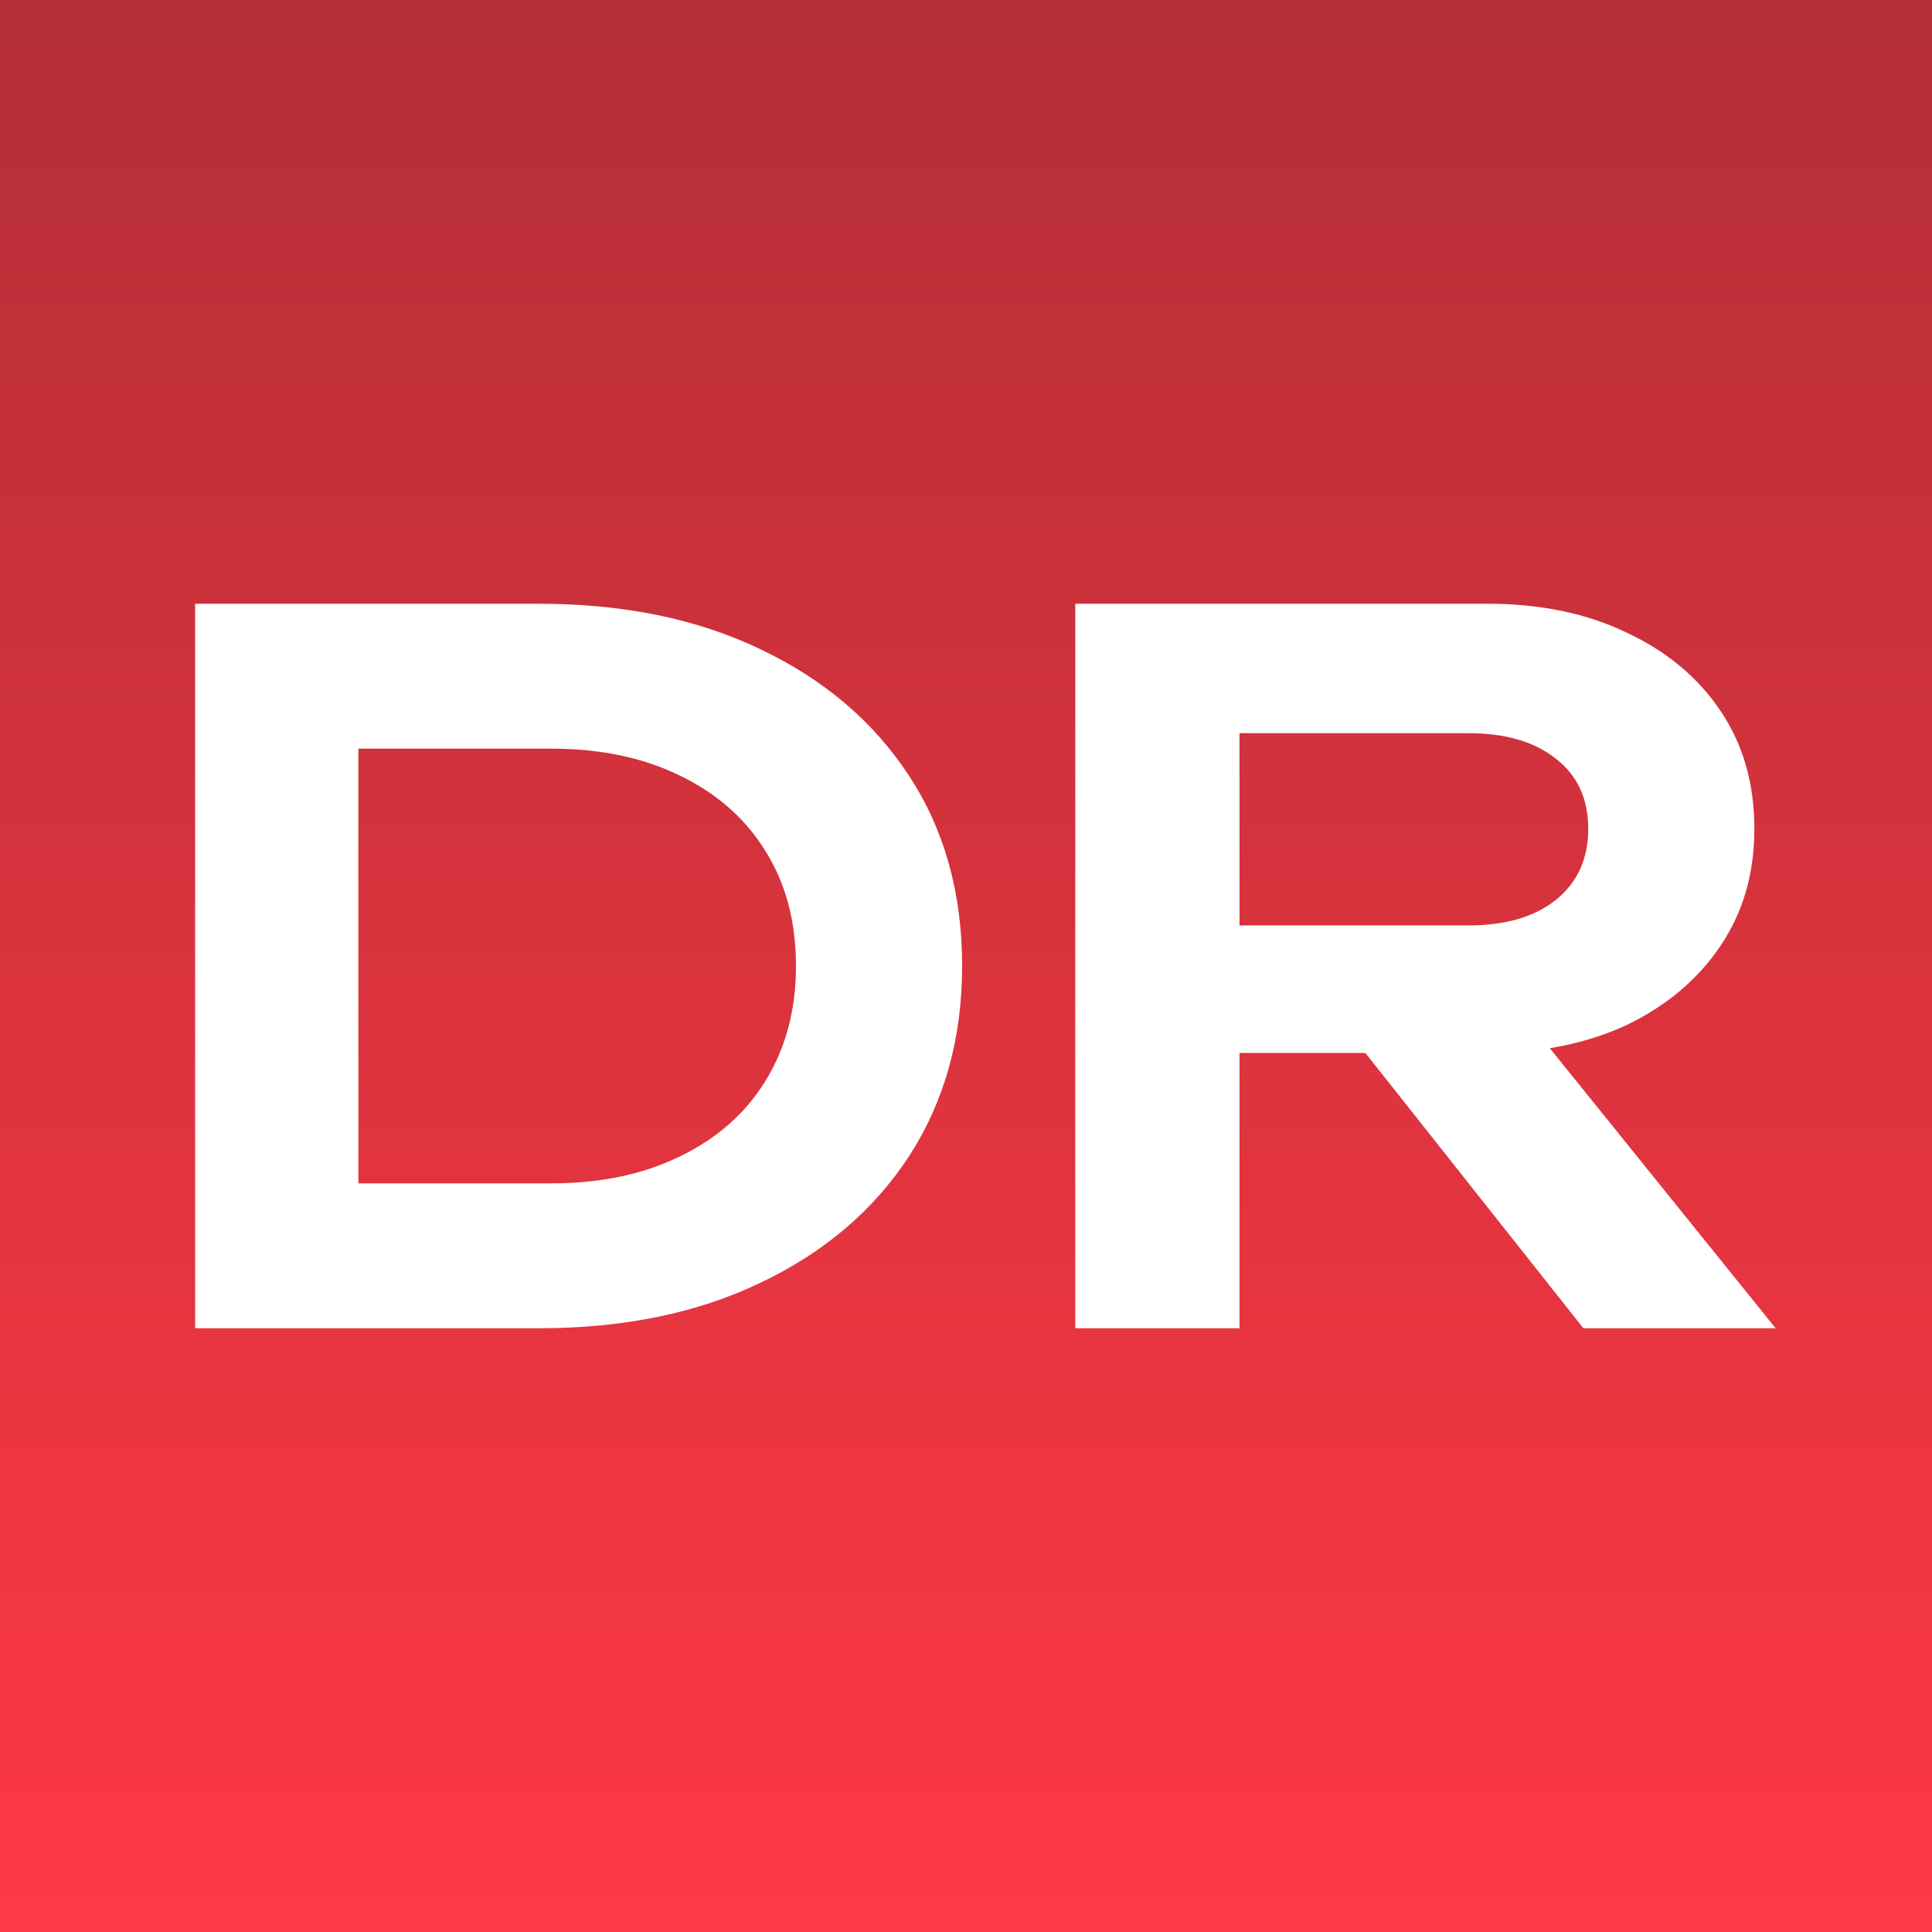
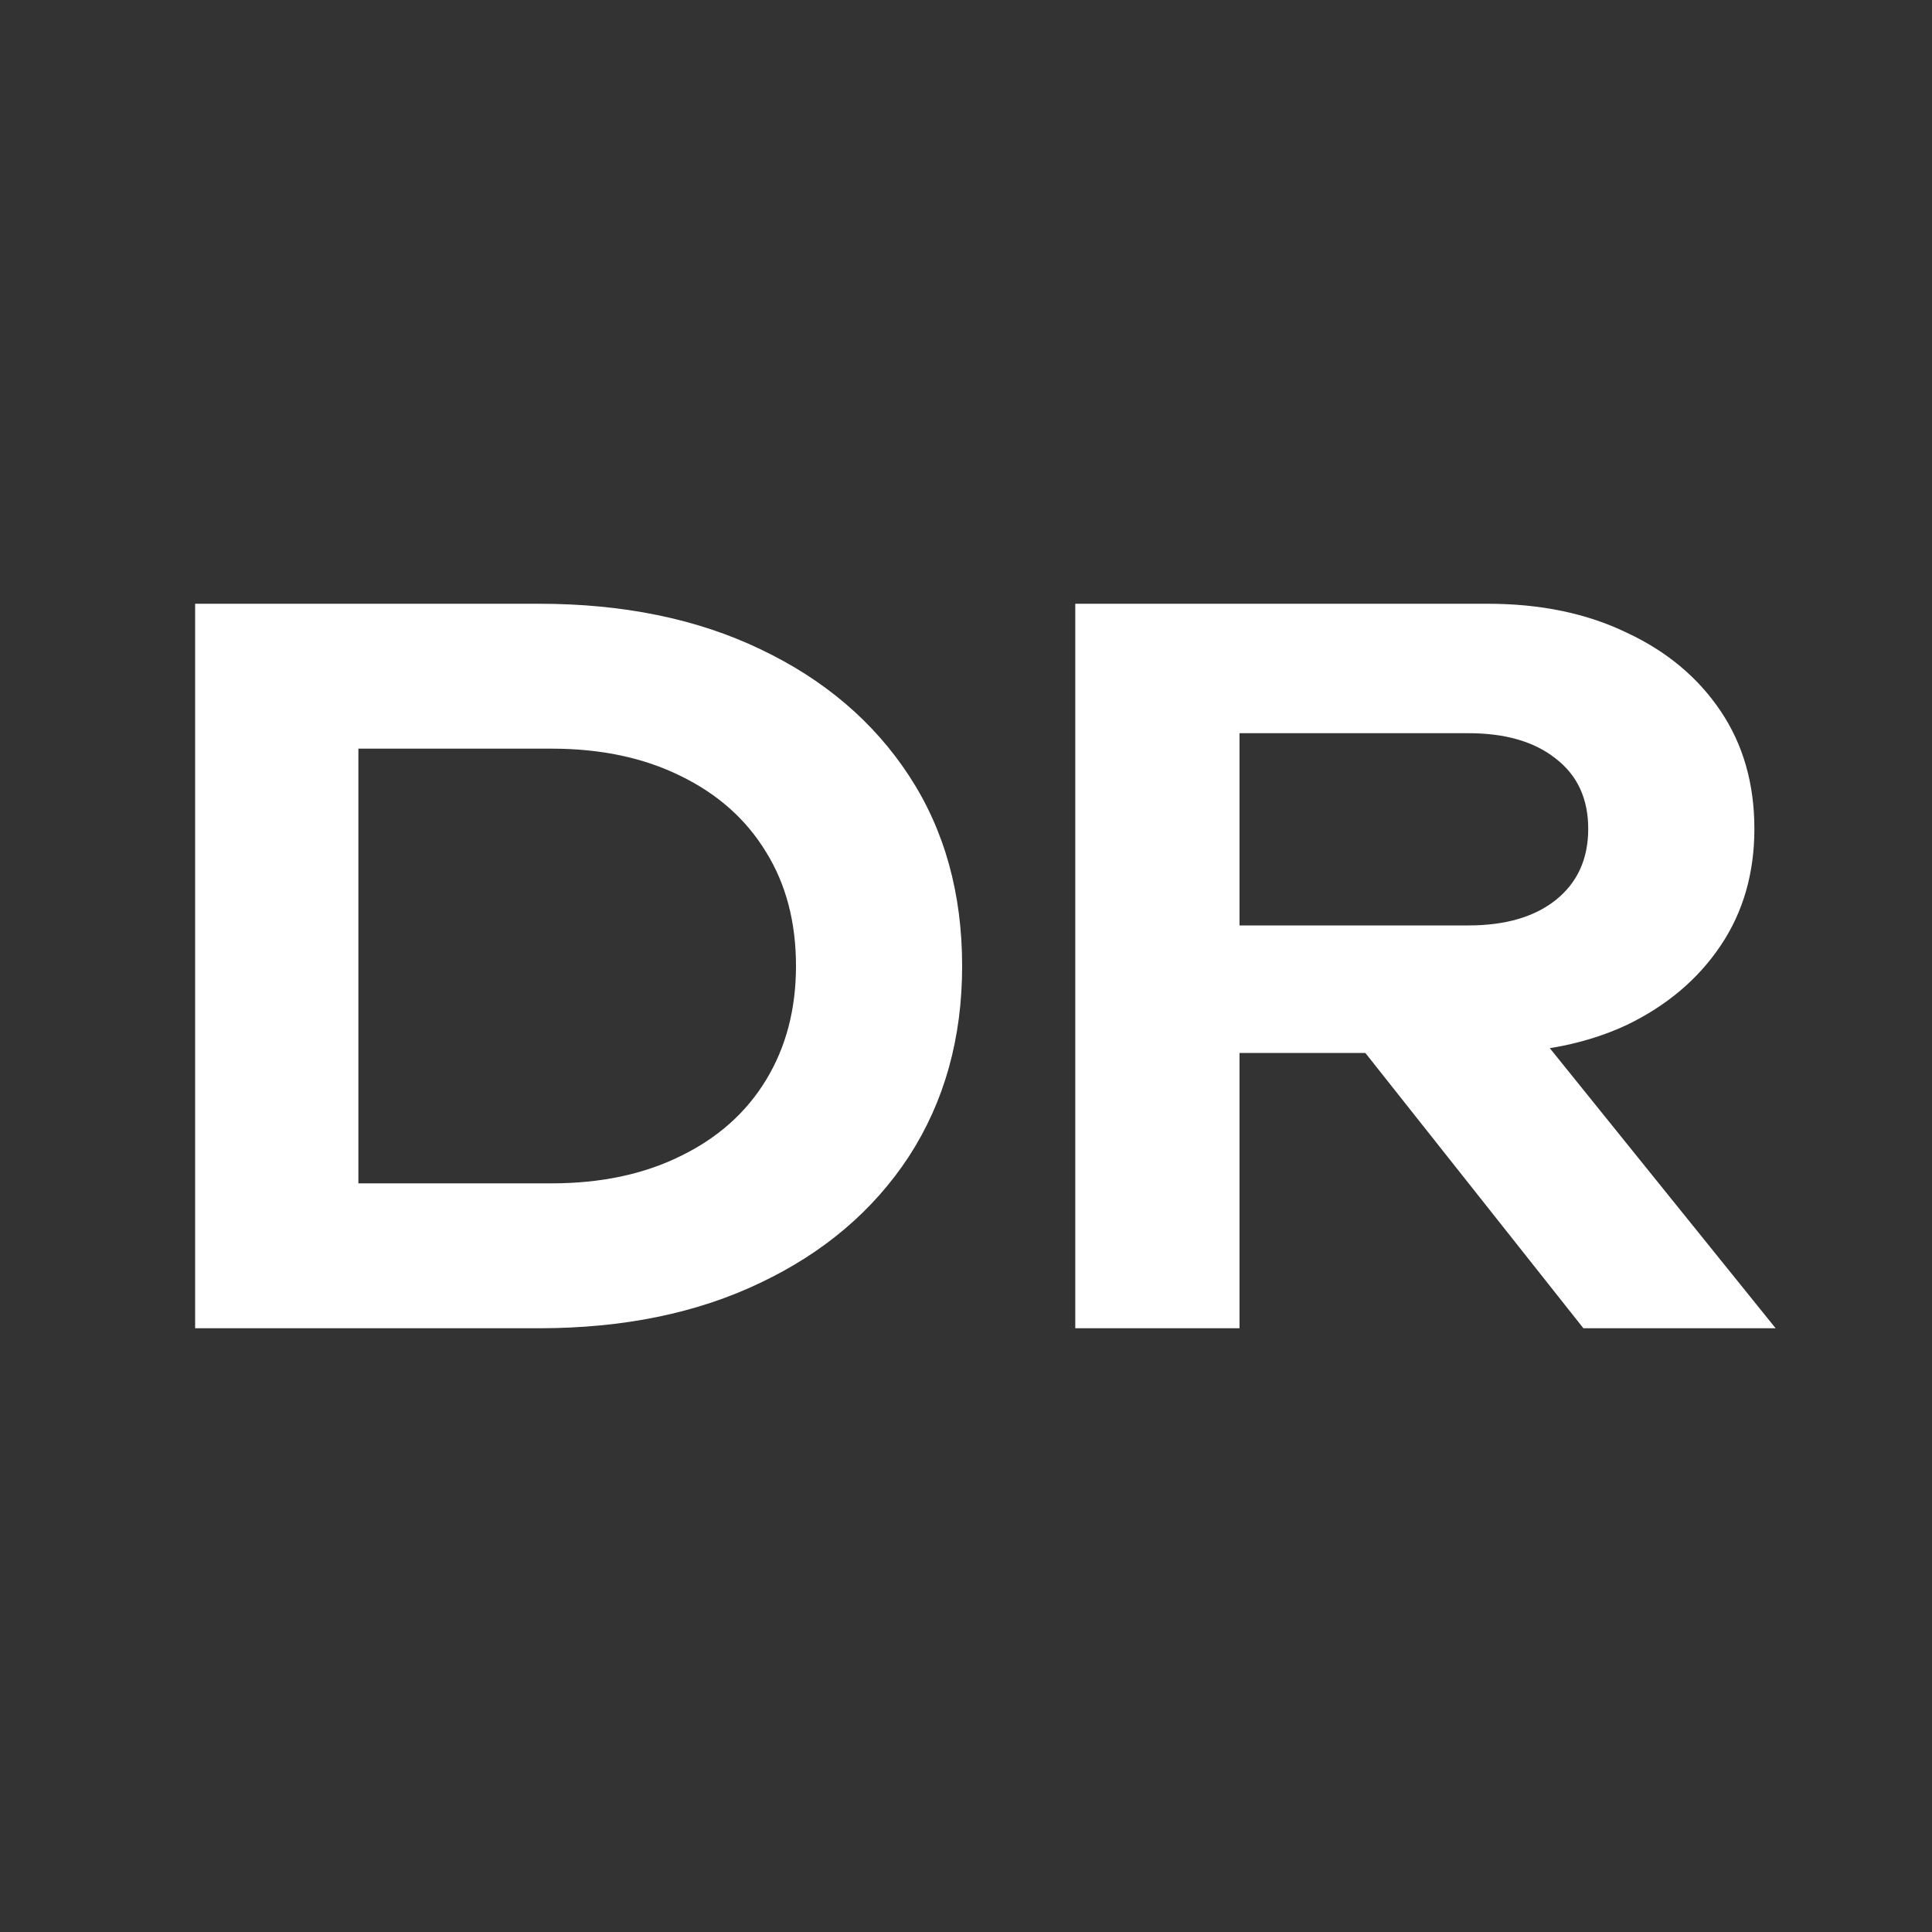
<svg xmlns="http://www.w3.org/2000/svg" width="32" height="32" viewBox="0 0 32 32" fill="none">
  <rect x="0" y="0" width="32" height="32" fill="#333333" stroke="none" />
-   <rect width="32" height="32" fill="url(#paint0_linear_228_1507)" />
  <path d="M8.928 10C10.325 10 11.547 10.251 12.592 10.752C13.648 11.253 14.469 11.952 15.056 12.848C15.643 13.744 15.936 14.795 15.936 16C15.936 17.195 15.643 18.245 15.056 19.152C14.469 20.048 13.648 20.747 12.592 21.248C11.547 21.749 10.325 22 8.928 22H3.232V10H8.928ZM5.936 20.928L4.56 19.6H9.136C9.947 19.6 10.656 19.451 11.264 19.152C11.883 18.853 12.357 18.432 12.688 17.888C13.019 17.344 13.184 16.715 13.184 16C13.184 15.275 13.019 14.645 12.688 14.112C12.357 13.568 11.883 13.147 11.264 12.848C10.656 12.549 9.947 12.4 9.136 12.4H4.56L5.936 11.072V20.928ZM19.698 15.328H24.322C24.93 15.328 25.41 15.189 25.762 14.912C26.125 14.624 26.306 14.229 26.306 13.728C26.306 13.227 26.125 12.837 25.762 12.56C25.41 12.283 24.93 12.144 24.322 12.144H19.298L20.53 10.752V22H17.81V10H24.642C25.517 10 26.285 10.16 26.946 10.48C27.608 10.789 28.125 11.221 28.498 11.776C28.872 12.331 29.058 12.981 29.058 13.728C29.058 14.464 28.872 15.109 28.498 15.664C28.125 16.219 27.608 16.656 26.946 16.976C26.285 17.285 25.517 17.44 24.642 17.44H19.698V15.328ZM21.778 16.384H24.882L29.41 22H26.226L21.778 16.384Z" fill="white" />
  <defs>
    <linearGradient id="paint0_linear_228_1507" x1="16" y1="32" x2="16" y2="-9.224" gradientUnits="userSpaceOnUse">
      <stop stop-color="#FF3845" />
      <stop offset="1" stop-color="#9D2B32" />
    </linearGradient>
  </defs>
</svg>